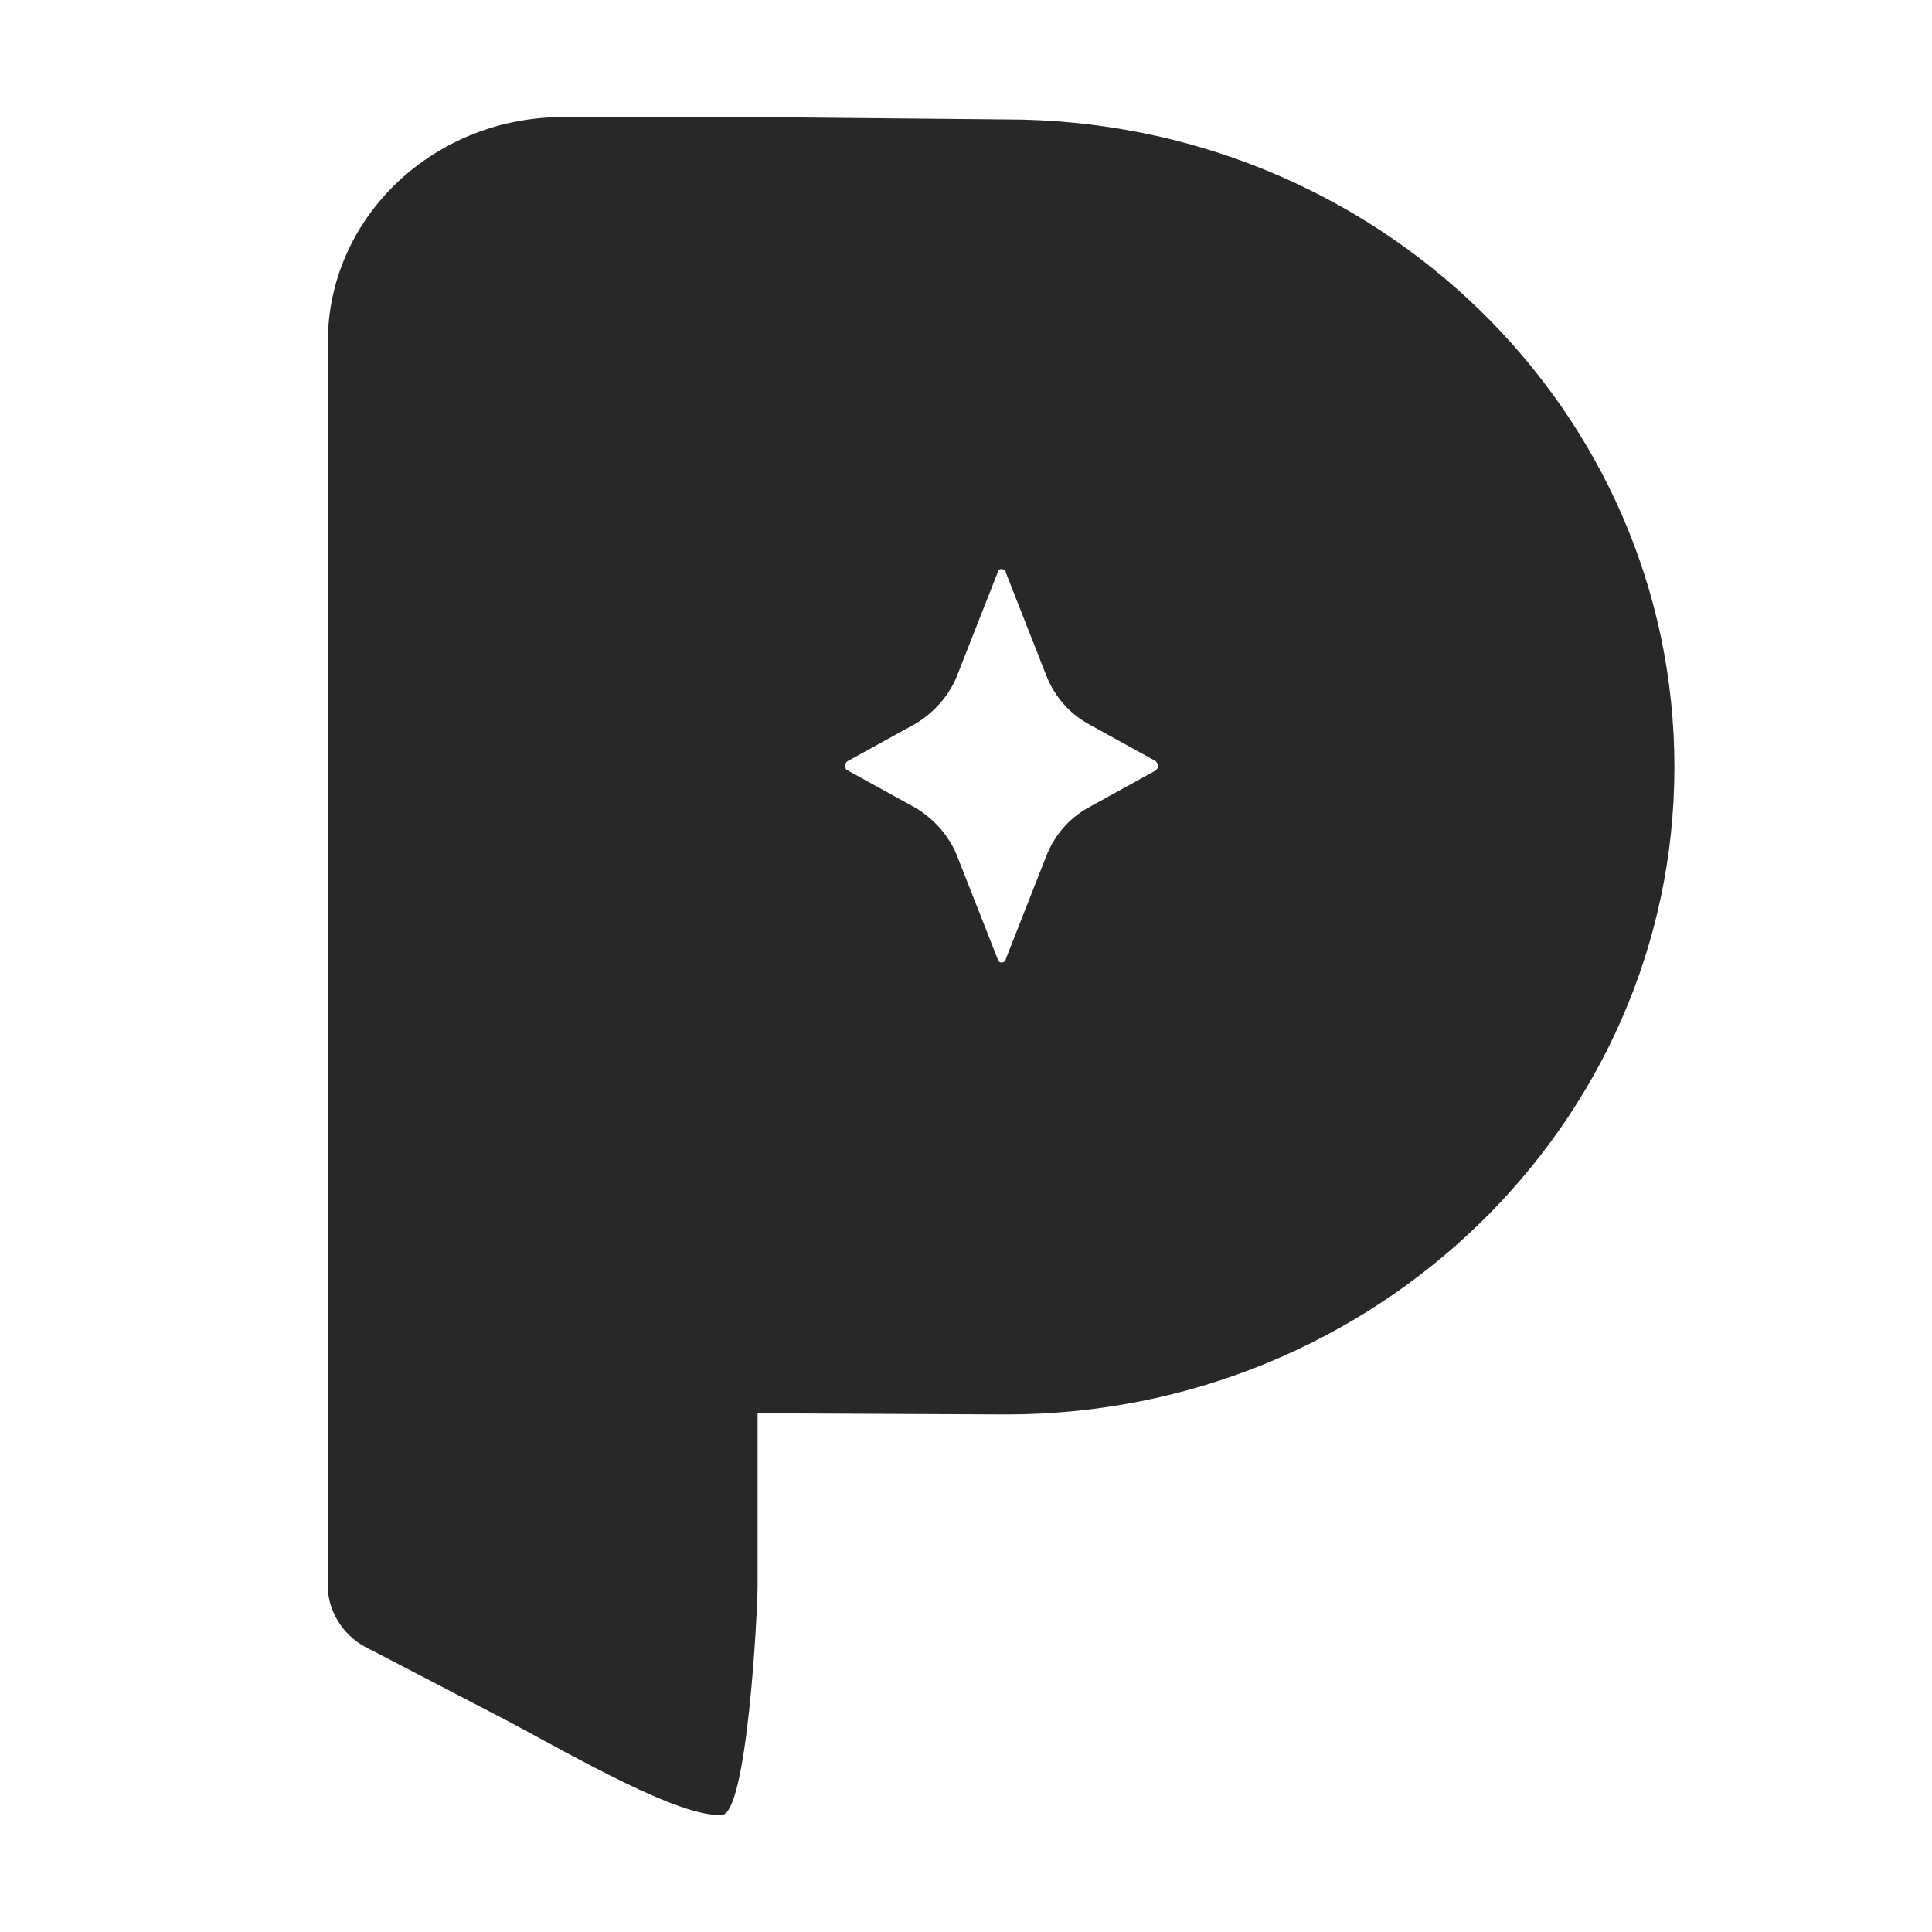
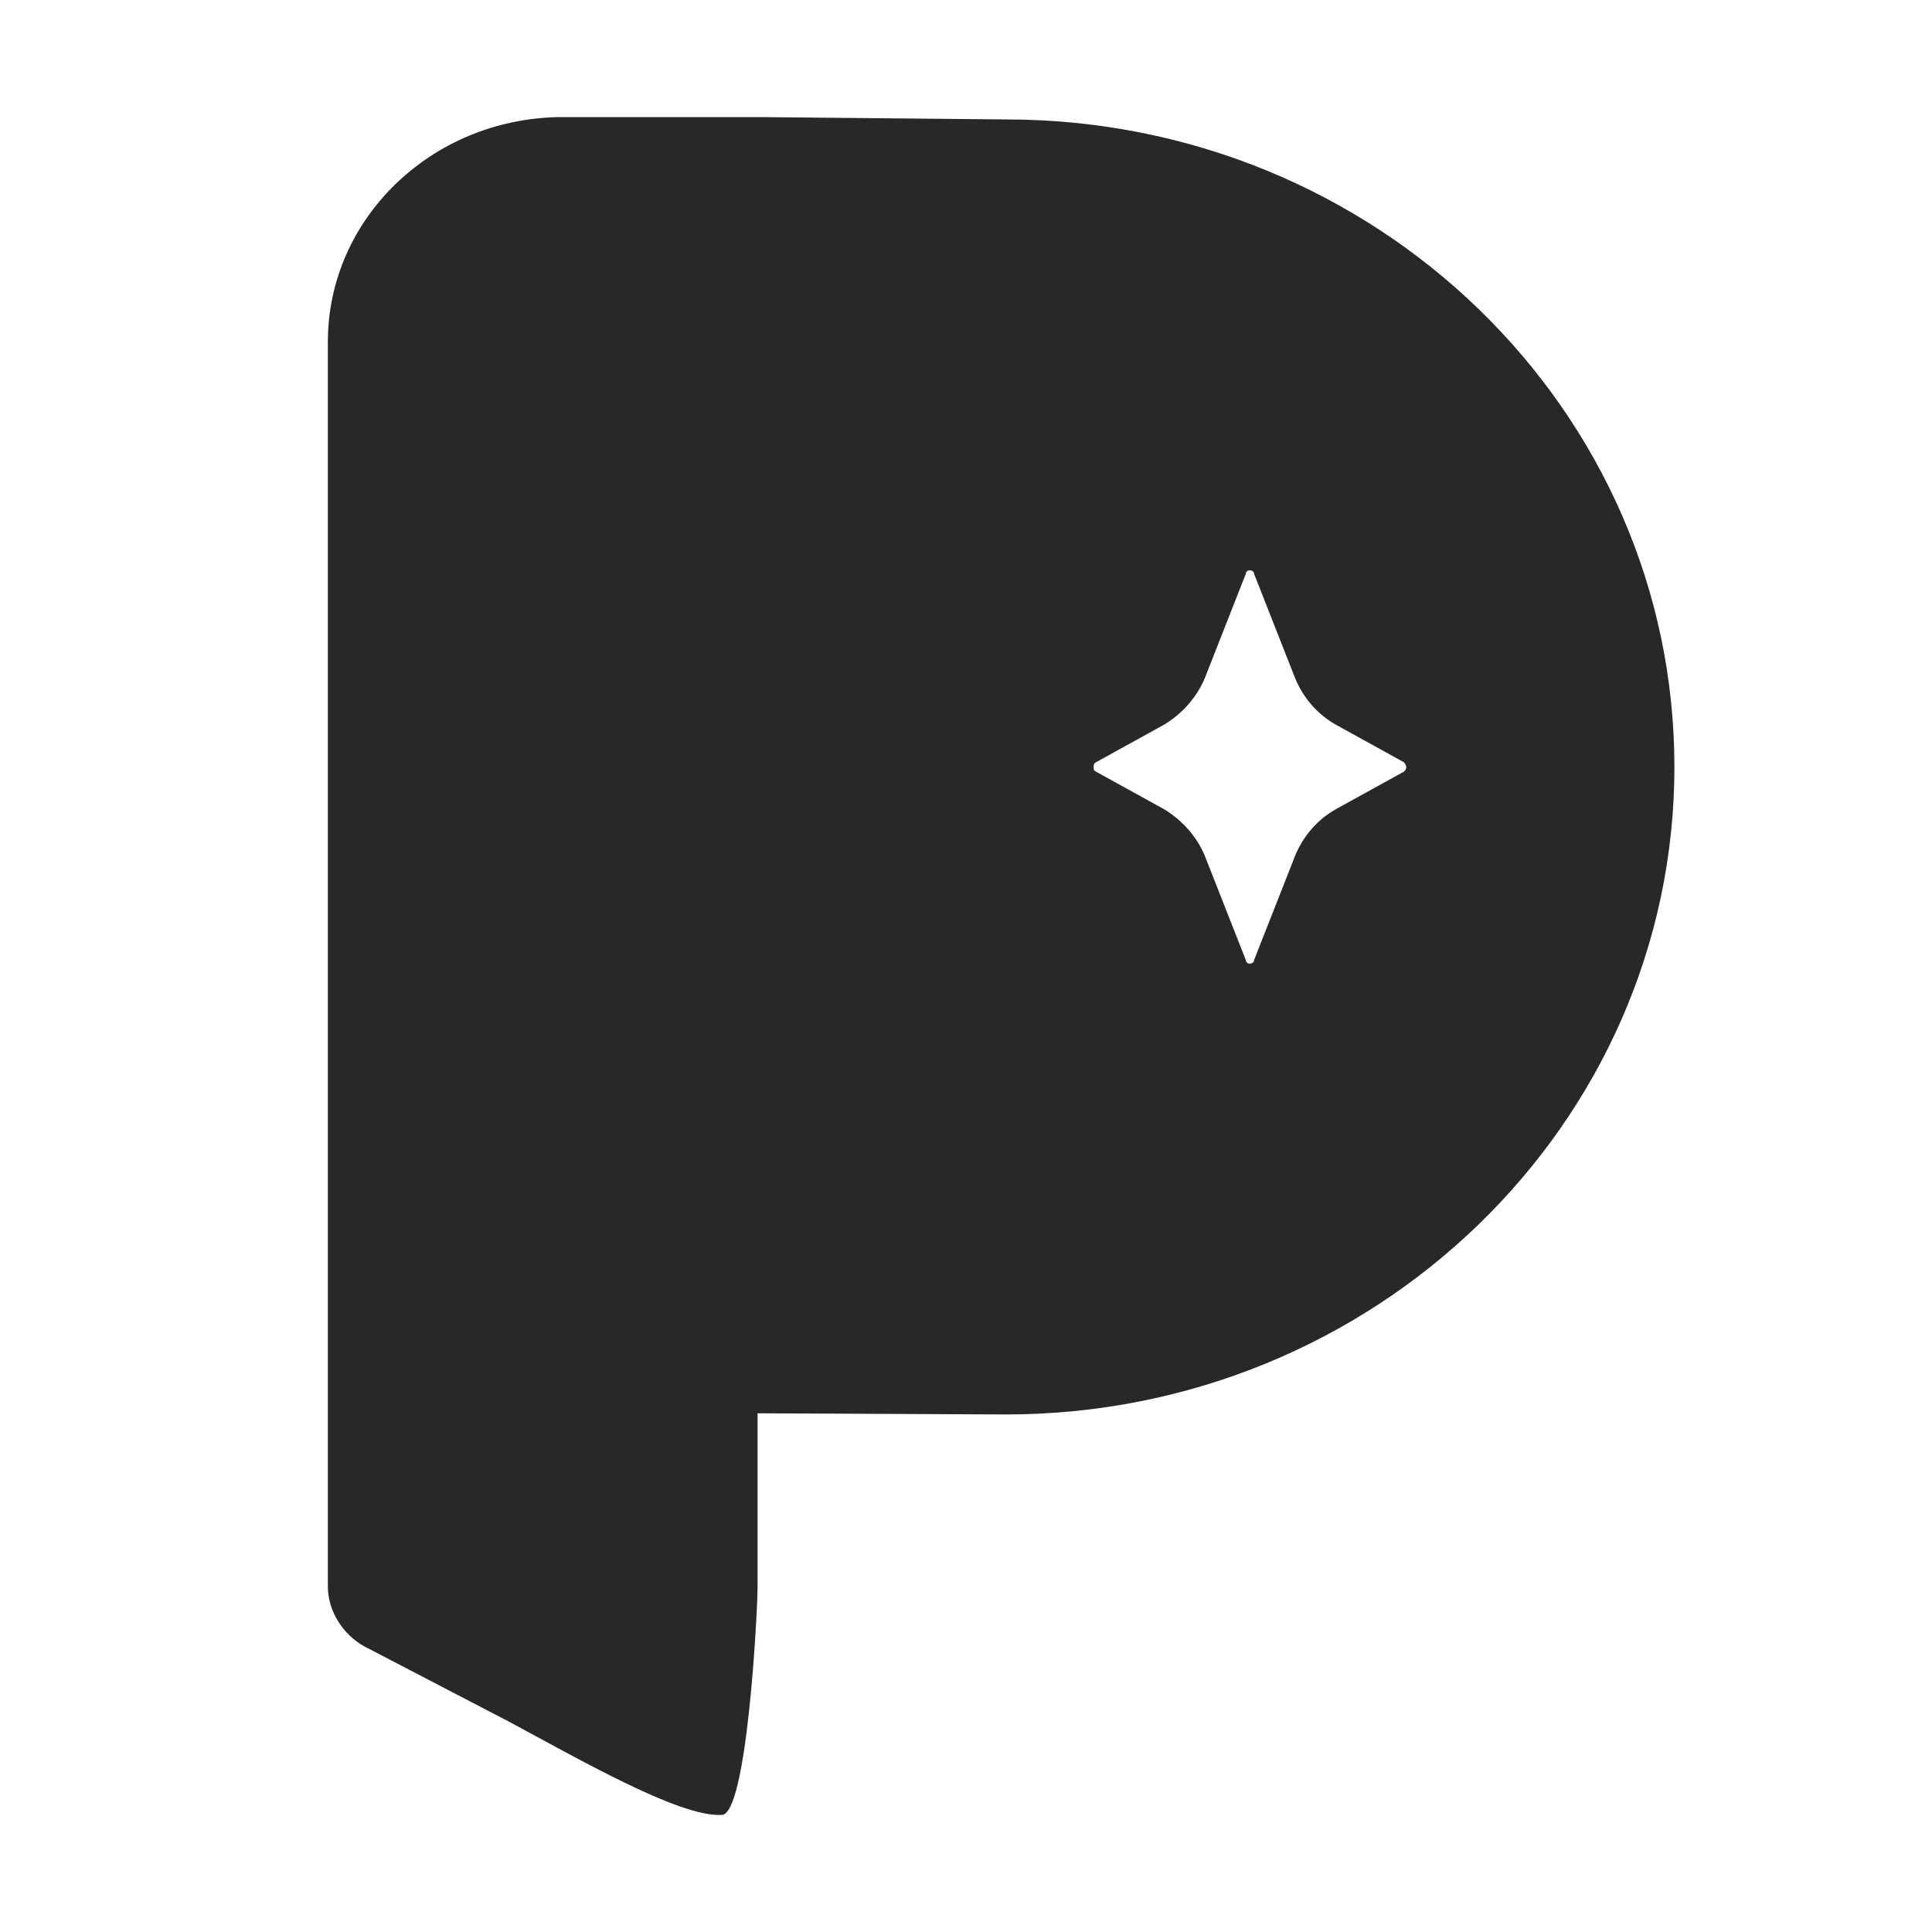
<svg xmlns="http://www.w3.org/2000/svg" version="1.2" viewBox="0 0 165 165" width="165" height="165">
  <title>logo-pandoai-text</title>
  <style>
		.s0 { fill: #272928 } 
	</style>
-   <path class="s0" d="m64.7 120.7v14.8c0 2.1-0.9 19.7-3.1 19.5-3.6 0.2-12.4-4.9-18.2-8l-12.3-6.4c-1.8-1-3.1-3-3.1-5.1v-106.3c0-10.5 8.8-19 19.7-19.2h17.3l20.9 0.2c31.6 0 57.1 24.8 57.1 55.3 0 30.5-25.6 55.3-57.1 55.3zm17-47.7l3.5 8.9c0 0.2 0.2 0.3 0.3 0.3 0.2 0 0.4-0.1 0.4-0.3l3.5-8.9c0.7-1.7 1.9-3.1 3.5-4l5.8-3.2c0.1-0.1 0.2-0.2 0.2-0.4 0-0.1-0.1-0.3-0.2-0.4l-5.8-3.2c-1.6-0.9-2.8-2.3-3.5-4l-3.5-8.9c0-0.2-0.2-0.3-0.4-0.3-0.1 0-0.3 0.1-0.3 0.3l-3.5 8.9c-0.7 1.7-2 3.1-3.5 4l-5.8 3.2c-0.2 0.1-0.2 0.3-0.2 0.4 0 0.2 0 0.3 0.2 0.4l5.8 3.2c1.5 0.9 2.8 2.3 3.5 4z" />
+   <path class="s0" d="m64.7 120.7v14.8c0 2.1-0.9 19.7-3.1 19.5-3.6 0.2-12.4-4.9-18.2-8l-12.3-6.4c-1.8-1-3.1-3-3.1-5.1v-106.3c0-10.5 8.8-19 19.7-19.2h17.3l20.9 0.2c31.6 0 57.1 24.8 57.1 55.3 0 30.5-25.6 55.3-57.1 55.3m17-47.7l3.5 8.9c0 0.2 0.2 0.3 0.3 0.3 0.2 0 0.4-0.1 0.4-0.3l3.5-8.9c0.7-1.7 1.9-3.1 3.5-4l5.8-3.2c0.1-0.1 0.2-0.2 0.2-0.4 0-0.1-0.1-0.3-0.2-0.4l-5.8-3.2c-1.6-0.9-2.8-2.3-3.5-4l-3.5-8.9c0-0.2-0.2-0.3-0.4-0.3-0.1 0-0.3 0.1-0.3 0.3l-3.5 8.9c-0.7 1.7-2 3.1-3.5 4l-5.8 3.2c-0.2 0.1-0.2 0.3-0.2 0.4 0 0.2 0 0.3 0.2 0.4l5.8 3.2c1.5 0.9 2.8 2.3 3.5 4z" />
</svg>